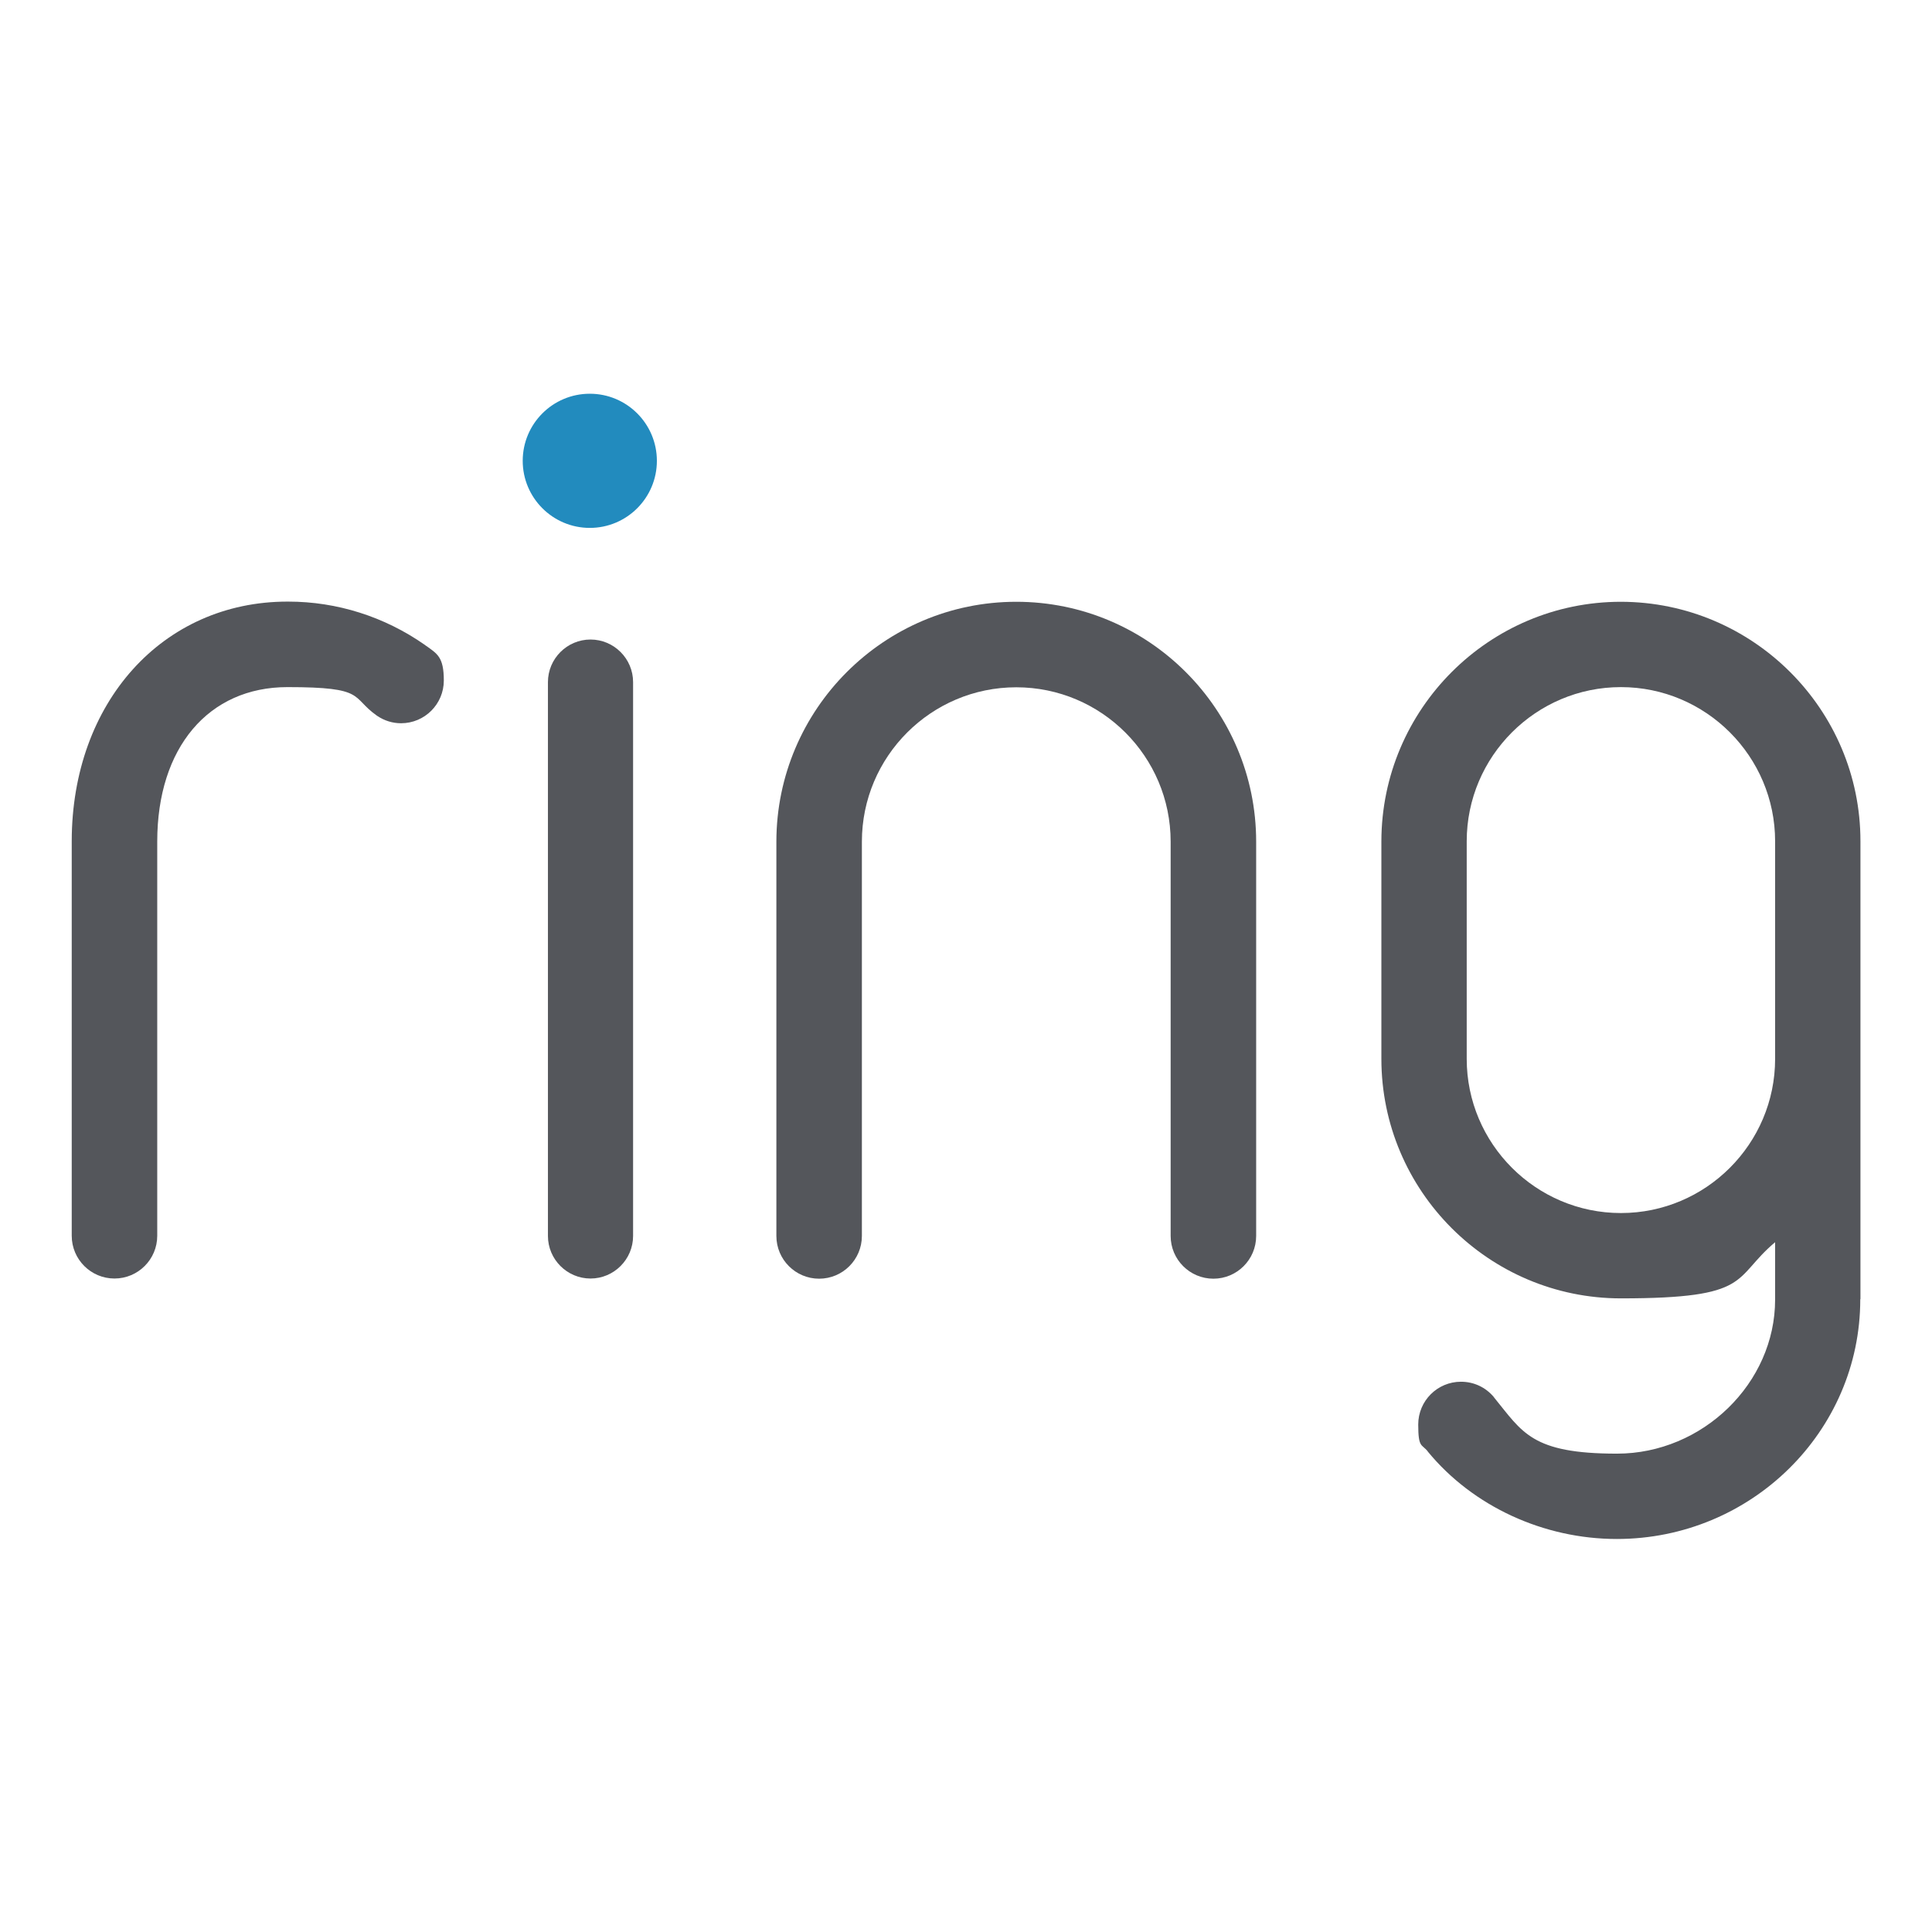
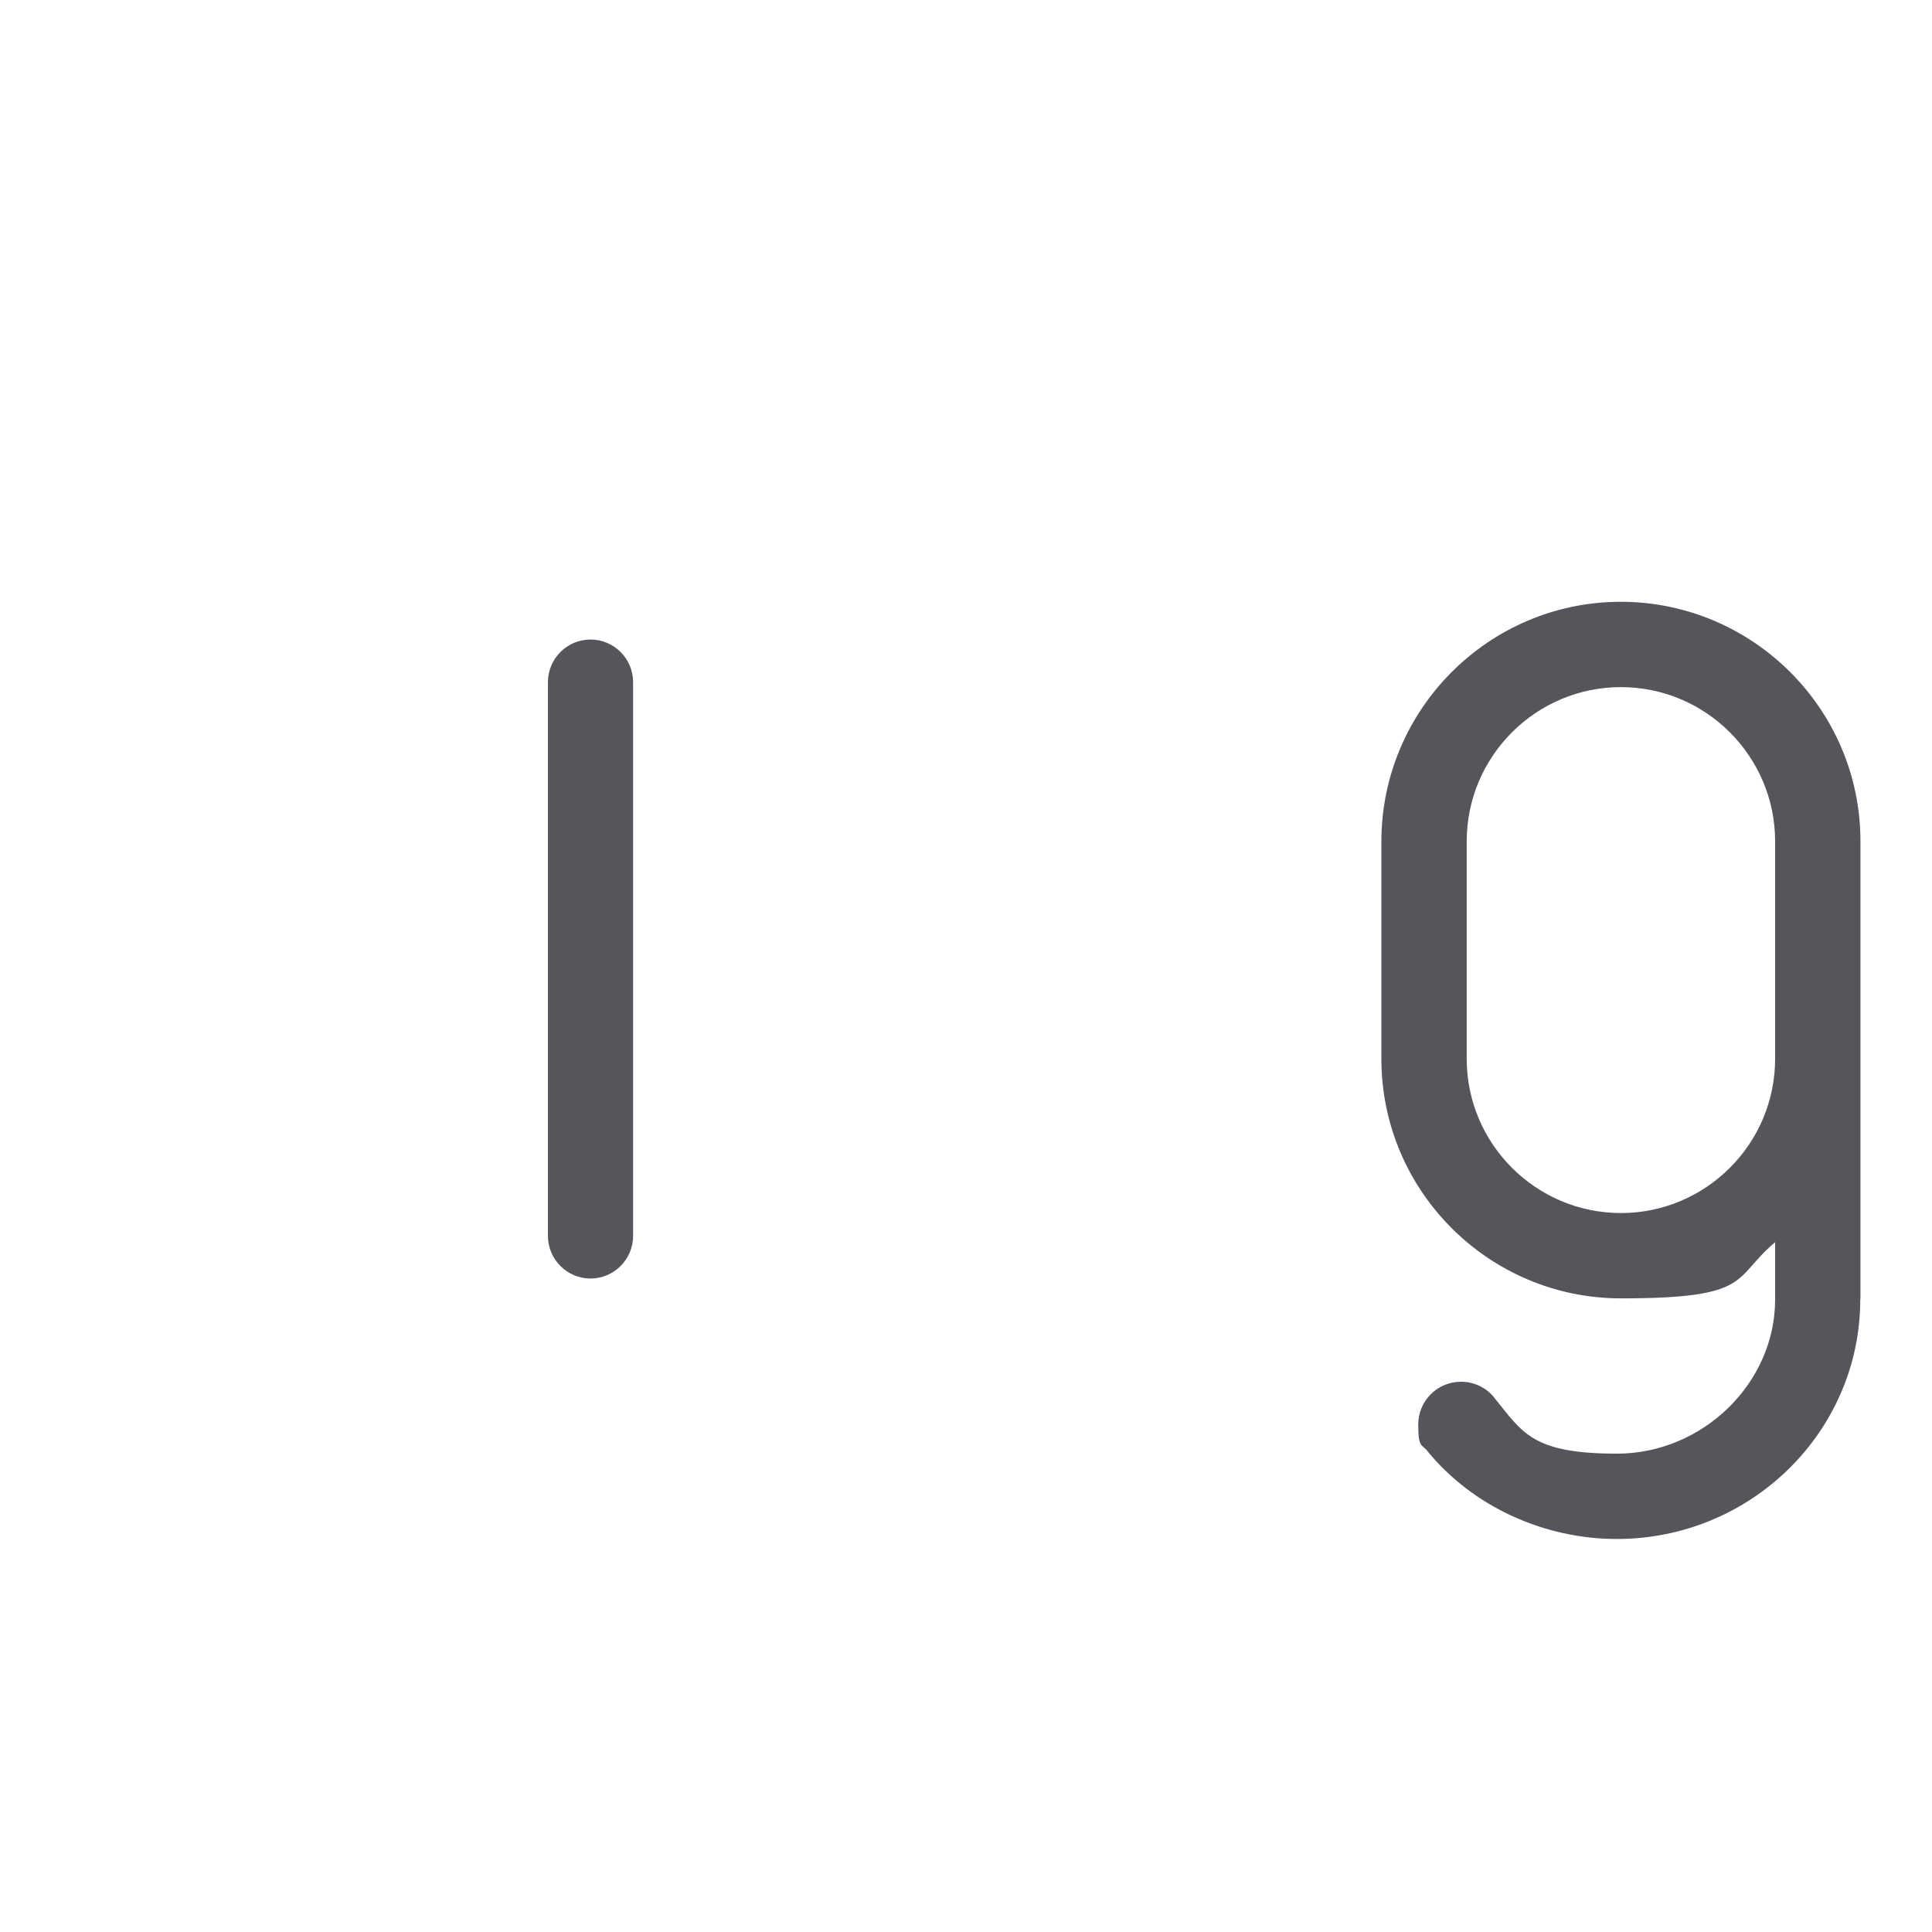
<svg xmlns="http://www.w3.org/2000/svg" id="Layer_1" width="1080" height="1080" version="1.1" viewBox="0 0 1080 1080">
  <defs>
    <style>
      .st0 {
        fill: #228bbe;
      }

      .st1 {
        fill: #54565b;
      }
    </style>
  </defs>
  <path class="st1" d="M1040,726.3v-256s0,0,0-.1c0-73.7-60.1-133.7-133.9-133.8-73.8,0-133.8,60.1-133.9,133.9v121.6c0,73.8,60.1,133.9,133.9,133.9s62.1-11.1,86.2-31.4v32.1c0,46.7-40.5,86.1-88.4,86.1s-52.8-12-68.7-31.4c0,0,0-.1-.1-.2-4.6-5.5-11.2-8.6-18.4-8.6-13.2,0-23.9,10.7-23.9,23.9s1.9,10.8,5.3,15c0,0,0,.1.1.2,25.2,30.6,64.7,48.8,105.6,48.8,75.1,0,136.1-60.1,136.1-133.9s0-.2,0-.2ZM992.3,470.3v121.6c0,47.5-38.7,86.2-86.2,86.2s-86.2-38.7-86.2-86.2v-121.6c0-47.5,38.7-86.2,86.2-86.2s86.2,38.7,86.2,86.2Z" />
-   <path class="st1" d="M568.1,336.4c-73.9,0-134,60.1-134.1,134,0,0,0,0,0,.1v220.4c0,13.2,10.7,23.9,23.9,23.9s23.9-10.7,23.9-23.9v-220.4c0-47.6,38.7-86.3,86.3-86.3s86.3,38.7,86.3,86.3v220.4c0,13.2,10.7,23.9,23.9,23.9s23.9-10.7,23.9-23.9v-220.4h0c0-74-60.2-134.1-134.1-134.1Z" />
-   <path class="st1" d="M238.1,361c0,0-.2-.1-.2-.2,0,0-.4-.3-.4-.3-22.6-15.8-49.1-24.2-76.4-24.2h0c-.1,0-.3,0-.4,0h0c-69.8,0-120.5,56.4-120.6,133.8,0,.1,0,.2,0,.3v220.4c0,13.2,10.7,23.9,23.9,23.9s23.9-10.7,23.9-23.9v-220.4c0-52.4,28.6-86.3,72.8-86.3s35.2,5.5,49.9,15.9c0,0,.2.1.3.2,4,2.7,8.6,4.1,13.3,4.1,13.2,0,23.9-10.7,23.9-23.9s-3.7-14.9-9.9-19.4Z" />
-   <path class="st1" d="M330.1,357.5c-13.1,0-23.8,10.7-23.8,23.8v309.6c0,13.1,10.7,23.8,23.8,23.8s23.8-10.7,23.8-23.8v-309.6c0-13.1-10.7-23.8-23.8-23.8Z" />
-   <path class="st0" d="M329.7,220.1c-20.7,0-37.5,16.8-37.5,37.5s16.8,37.5,37.5,37.5,37.5-16.8,37.5-37.5-16.8-37.5-37.5-37.5Z" />
+   <path class="st1" d="M330.1,357.5c-13.1,0-23.8,10.7-23.8,23.8v309.6c0,13.1,10.7,23.8,23.8,23.8s23.8-10.7,23.8-23.8v-309.6c0-13.1-10.7-23.8-23.8-23.8" />
</svg>